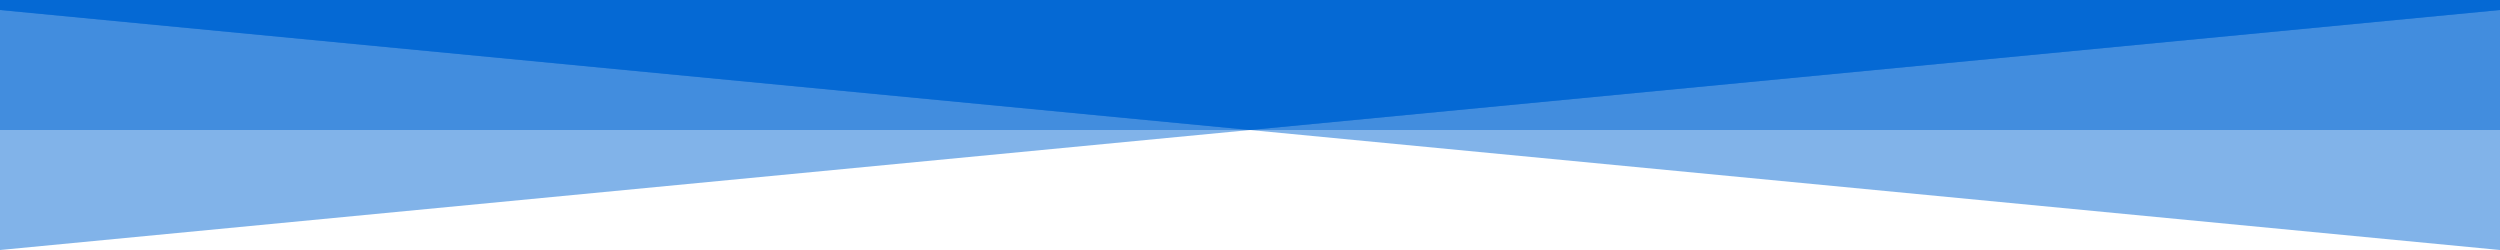
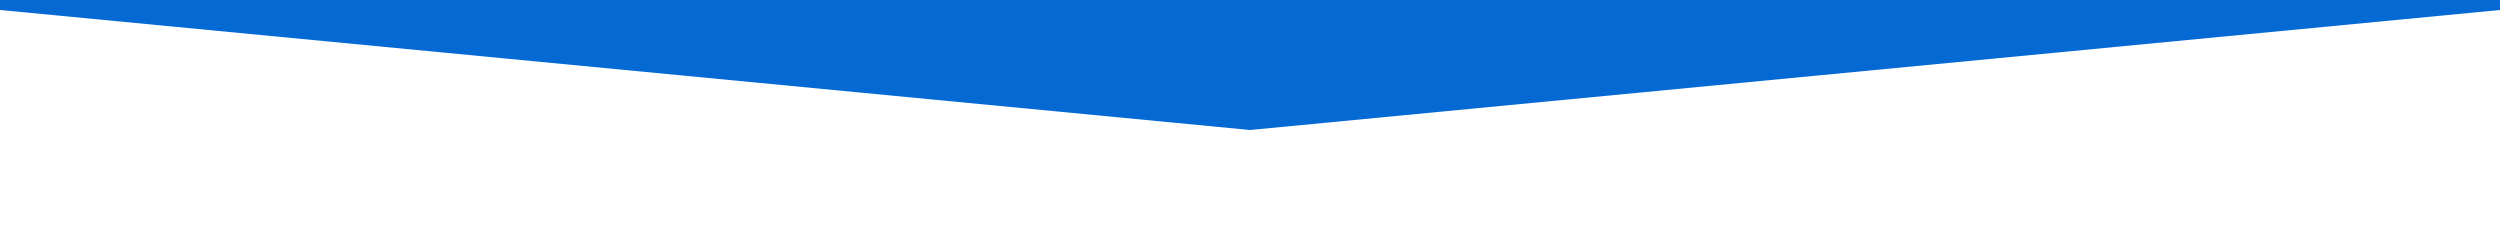
<svg xmlns="http://www.w3.org/2000/svg" viewBox="0 0 1000 100">
  <g fill="#0569D4">
-     <path opacity=".5" d="M0 0v100l500-48 500 48V0H0z" />
-     <path opacity=".5" d="M0 0h1000v52H0z" />
-     <path opacity=".5" d="M0 0v4l500 48 500-48V0H0z" />
    <path d="M0 0v4l500 48 500-48V0H0z" />
  </g>
</svg>